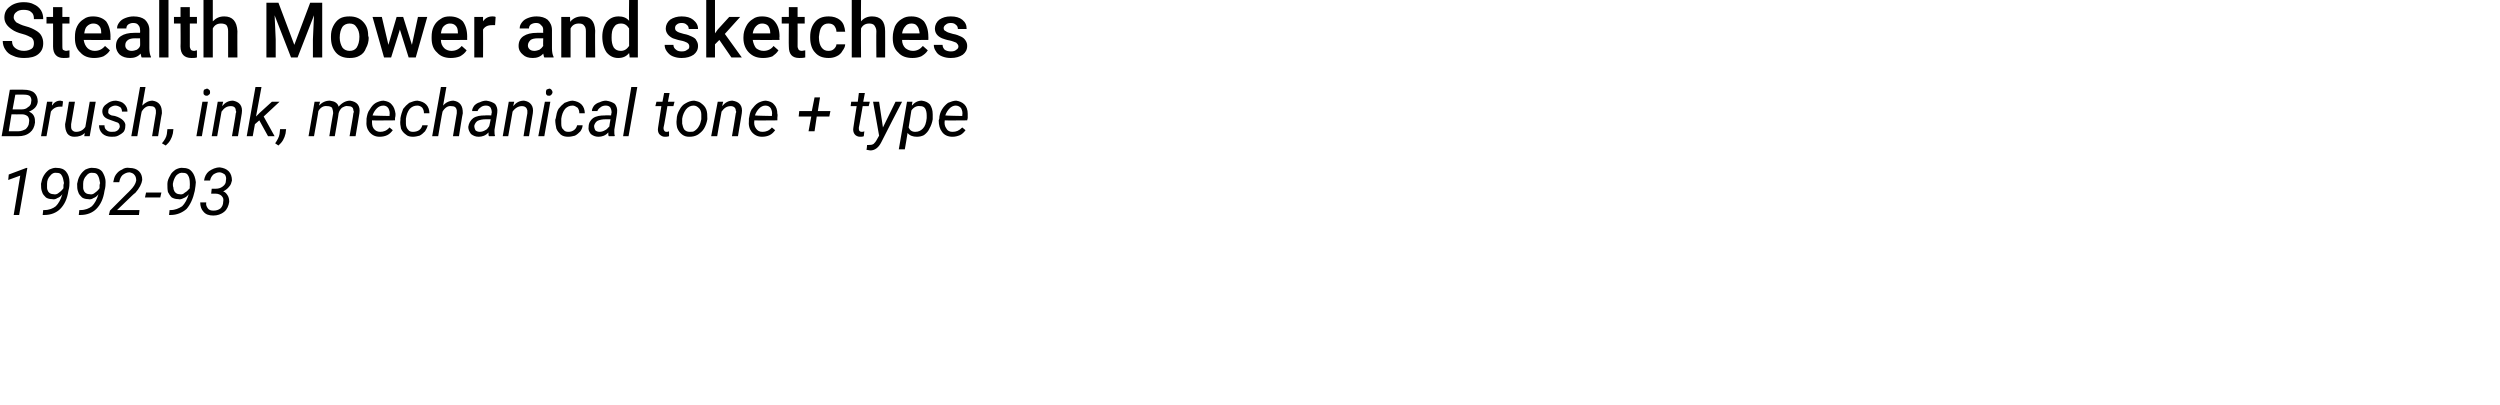
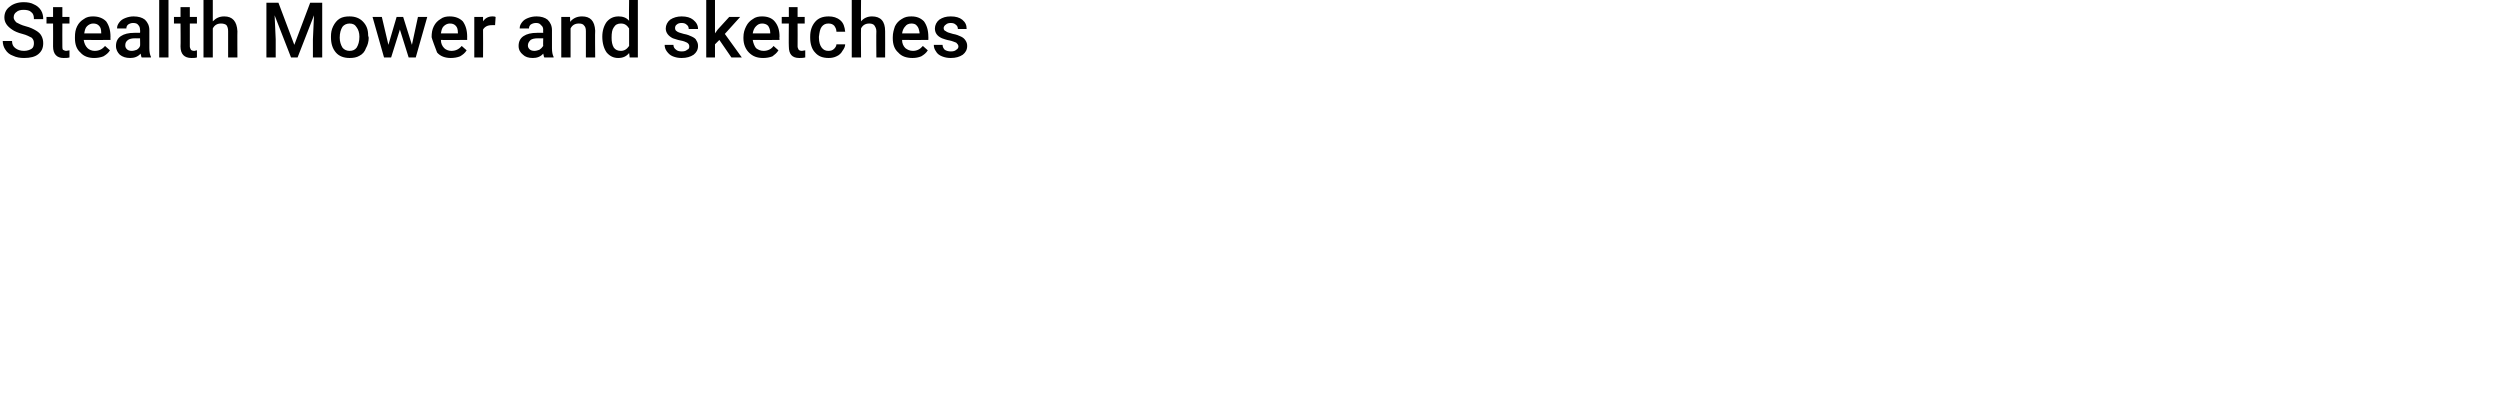
<svg xmlns="http://www.w3.org/2000/svg" version="1.1" width="457px" height="74px" viewBox="0 0 457 74">
  <desc>Stealth Mower and sketches Brush, ink, mechanical tone + type 1992-93</desc>
  <defs />
  <g id="Polygon13395">
-     <path d="M 3.5 39.3 L 2.5 39.3 L 3.7 32.1 L 1.5 32.9 L 1.6 31.9 L 4.8 30.7 L 5 30.7 L 3.5 39.3 Z M 11.4 35.5 C 11.1 35.9 10.8 36.1 10.5 36.2 C 10.2 36.4 9.9 36.5 9.5 36.4 C 9.1 36.4 8.7 36.3 8.4 36.1 C 8.1 35.8 7.8 35.5 7.7 35.1 C 7.5 34.6 7.5 34.2 7.5 33.6 C 7.6 33.1 7.7 32.6 8 32.1 C 8.3 31.6 8.6 31.3 9 31 C 9.5 30.8 9.9 30.6 10.5 30.7 C 11.1 30.7 11.7 30.9 12.1 31.4 C 12.5 31.9 12.7 32.5 12.7 33.3 C 12.7 33.7 12.7 34.2 12.5 34.9 C 12.3 36.3 11.8 37.4 11 38.2 C 10.3 38.9 9.3 39.3 8.1 39.3 C 8.09 39.31 7.8 39.3 7.8 39.3 L 7.9 38.4 C 7.9 38.4 8.14 38.39 8.1 38.4 C 9 38.4 9.7 38.1 10.2 37.7 C 10.7 37.2 11.1 36.5 11.4 35.5 Z M 8.8 35 C 9 35.3 9.3 35.5 9.8 35.5 C 10.1 35.6 10.5 35.5 10.8 35.2 C 11.1 35 11.4 34.7 11.6 34.4 C 11.59 34.37 11.6 33.9 11.6 33.9 C 11.6 33.9 11.65 33.47 11.7 33.5 C 11.6 32.9 11.5 32.4 11.3 32.1 C 11.1 31.7 10.8 31.6 10.4 31.6 C 9.9 31.5 9.5 31.7 9.2 32.1 C 8.8 32.5 8.6 33 8.6 33.6 C 8.6 33.8 8.6 34.1 8.6 34.3 C 8.6 34.6 8.7 34.8 8.8 35 C 8.8 35 8.8 35 8.8 35 Z M 18 35.5 C 17.7 35.9 17.4 36.1 17.1 36.2 C 16.8 36.4 16.5 36.5 16.1 36.4 C 15.7 36.4 15.3 36.3 15 36.1 C 14.7 35.8 14.4 35.5 14.3 35.1 C 14.1 34.6 14.1 34.2 14.1 33.6 C 14.2 33.1 14.3 32.6 14.6 32.1 C 14.9 31.6 15.2 31.3 15.6 31 C 16.1 30.8 16.5 30.6 17.1 30.7 C 17.7 30.7 18.3 30.9 18.7 31.4 C 19 31.9 19.3 32.5 19.3 33.3 C 19.3 33.7 19.3 34.2 19.1 34.9 C 18.9 36.3 18.4 37.4 17.6 38.2 C 16.9 38.9 15.9 39.3 14.7 39.3 C 14.69 39.31 14.4 39.3 14.4 39.3 L 14.5 38.4 C 14.5 38.4 14.74 38.39 14.7 38.4 C 15.6 38.4 16.3 38.1 16.8 37.7 C 17.3 37.2 17.7 36.5 18 35.5 Z M 15.4 35 C 15.6 35.3 15.9 35.5 16.4 35.5 C 16.7 35.6 17.1 35.5 17.4 35.2 C 17.7 35 18 34.7 18.2 34.4 C 18.19 34.37 18.2 33.9 18.2 33.9 C 18.2 33.9 18.25 33.47 18.3 33.5 C 18.2 32.9 18.1 32.4 17.9 32.1 C 17.7 31.7 17.4 31.6 17 31.6 C 16.5 31.5 16.1 31.7 15.8 32.1 C 15.4 32.5 15.2 33 15.2 33.6 C 15.2 33.8 15.2 34.1 15.2 34.3 C 15.2 34.6 15.3 34.8 15.4 35 C 15.4 35 15.4 35 15.4 35 Z M 25.4 39.3 L 19.9 39.3 L 20.1 38.5 L 23.2 35.4 C 23.2 35.4 23.78 34.85 23.8 34.8 C 24.4 34.2 24.8 33.6 24.9 33 C 24.9 32.6 24.8 32.2 24.6 32 C 24.4 31.7 24.1 31.6 23.7 31.5 C 23.2 31.5 22.8 31.7 22.4 32 C 22.1 32.3 21.9 32.7 21.8 33.3 C 21.8 33.3 20.7 33.3 20.7 33.3 C 20.8 32.8 20.9 32.3 21.2 31.9 C 21.5 31.5 21.8 31.2 22.3 31 C 22.7 30.7 23.2 30.6 23.7 30.7 C 24.4 30.7 25 30.9 25.4 31.3 C 25.8 31.7 26 32.2 26 32.9 C 25.9 33.6 25.5 34.4 24.7 35.3 C 24.66 35.26 24.1 35.8 24.1 35.8 L 21.4 38.4 L 25.5 38.4 L 25.4 39.3 Z M 29.3 36.1 L 26.5 36.1 L 26.7 35.2 L 29.5 35.2 L 29.3 36.1 Z M 34.5 35.5 C 34.2 35.9 33.9 36.1 33.6 36.2 C 33.2 36.4 32.9 36.5 32.6 36.4 C 32.1 36.4 31.8 36.3 31.4 36.1 C 31.1 35.8 30.9 35.5 30.7 35.1 C 30.6 34.6 30.6 34.2 30.6 33.6 C 30.6 33.1 30.8 32.6 31.1 32.1 C 31.3 31.6 31.7 31.3 32.1 31 C 32.5 30.8 33 30.6 33.5 30.7 C 34.2 30.7 34.7 30.9 35.1 31.4 C 35.5 31.9 35.7 32.5 35.8 33.3 C 35.8 33.7 35.7 34.2 35.6 34.9 C 35.3 36.3 34.8 37.4 34.1 38.2 C 33.3 38.9 32.3 39.3 31.2 39.3 C 31.15 39.31 30.9 39.3 30.9 39.3 L 31 38.4 C 31 38.4 31.2 38.39 31.2 38.4 C 32 38.4 32.7 38.1 33.3 37.7 C 33.8 37.2 34.2 36.5 34.5 35.5 Z M 31.9 35 C 32.1 35.3 32.4 35.5 32.8 35.5 C 33.2 35.6 33.5 35.5 33.8 35.2 C 34.2 35 34.4 34.7 34.7 34.4 C 34.65 34.37 34.7 33.9 34.7 33.9 C 34.7 33.9 34.72 33.47 34.7 33.5 C 34.7 32.9 34.6 32.4 34.4 32.1 C 34.2 31.7 33.9 31.6 33.5 31.6 C 33 31.5 32.6 31.7 32.2 32.1 C 31.9 32.5 31.7 33 31.6 33.6 C 31.6 33.8 31.6 34.1 31.7 34.3 C 31.7 34.6 31.8 34.8 31.9 35 C 31.9 35 31.9 35 31.9 35 Z M 38.7 34.5 C 38.7 34.5 39.4 34.51 39.4 34.5 C 39.9 34.5 40.3 34.4 40.7 34.1 C 41.1 33.8 41.3 33.5 41.3 33 C 41.4 32.5 41.3 32.2 41.1 31.9 C 40.8 31.7 40.5 31.5 40.1 31.5 C 39.7 31.5 39.3 31.7 39 31.9 C 38.7 32.2 38.5 32.5 38.4 33 C 38.4 33 37.3 33 37.3 33 C 37.4 32.3 37.7 31.7 38.2 31.3 C 38.8 30.9 39.4 30.6 40.2 30.6 C 40.9 30.7 41.4 30.9 41.8 31.3 C 42.2 31.7 42.4 32.3 42.4 33 C 42.3 33.4 42.2 33.8 41.9 34.1 C 41.6 34.5 41.3 34.7 40.8 35 C 41.2 35.1 41.4 35.4 41.6 35.7 C 41.8 36 41.9 36.4 41.9 36.9 C 41.8 37.6 41.5 38.3 41 38.7 C 40.4 39.2 39.7 39.4 39 39.4 C 38.2 39.4 37.6 39.2 37.2 38.7 C 36.8 38.3 36.6 37.7 36.6 37 C 36.6 37 37.7 37 37.7 37 C 37.6 37.5 37.8 37.8 38 38.1 C 38.2 38.4 38.6 38.5 39 38.5 C 39.5 38.5 39.9 38.4 40.3 38.1 C 40.6 37.8 40.8 37.4 40.8 36.9 C 40.9 36.4 40.8 36.1 40.5 35.8 C 40.3 35.6 39.9 35.4 39.4 35.4 C 39.37 35.4 38.6 35.4 38.6 35.4 L 38.7 34.5 Z " stroke="none" fill="#000" />
-   </g>
+     </g>
  <g id="Polygon13394">
-     <path d="M 0.3 24.9 L 1.8 16.4 C 1.8 16.4 4.33 16.37 4.3 16.4 C 5.2 16.4 5.9 16.6 6.3 17 C 6.7 17.4 6.9 17.9 6.9 18.6 C 6.8 19.4 6.3 20 5.3 20.4 C 5.7 20.6 6 20.8 6.2 21.2 C 6.4 21.6 6.4 22 6.4 22.4 C 6.3 23.2 6 23.8 5.5 24.2 C 4.9 24.7 4.2 24.9 3.3 24.9 C 3.31 24.9 0.3 24.9 0.3 24.9 Z M 2.1 20.9 L 1.6 24 C 1.6 24 3.35 23.98 3.3 24 C 3.9 24 4.3 23.8 4.7 23.6 C 5 23.3 5.3 22.9 5.3 22.4 C 5.4 21.9 5.3 21.6 5.1 21.3 C 4.9 21.1 4.5 20.9 4.1 20.9 C 4.05 20.92 2.1 20.9 2.1 20.9 Z M 2.3 20 C 2.3 20 3.88 20.01 3.9 20 C 4.4 20 4.8 19.9 5.1 19.6 C 5.5 19.4 5.7 19 5.7 18.6 C 5.8 18.2 5.7 17.9 5.5 17.6 C 5.3 17.4 4.9 17.3 4.4 17.3 C 4.44 17.29 2.8 17.3 2.8 17.3 L 2.3 20 Z M 11.4 19.5 C 11.4 19.5 10.93 19.47 10.9 19.5 C 10.3 19.5 9.7 19.8 9.3 20.4 C 9.33 20.39 8.5 24.9 8.5 24.9 L 7.5 24.9 L 8.6 18.6 L 9.6 18.6 C 9.6 18.6 9.46 19.29 9.5 19.3 C 9.9 18.7 10.4 18.4 11 18.4 C 11.2 18.4 11.3 18.5 11.5 18.5 C 11.55 18.52 11.4 19.5 11.4 19.5 Z M 15.5 24.3 C 15 24.8 14.4 25 13.6 25 C 13 25 12.6 24.8 12.3 24.4 C 12 23.9 11.9 23.4 11.9 22.7 C 11.95 22.66 12.6 18.6 12.6 18.6 L 13.7 18.6 C 13.7 18.6 13 22.67 13 22.7 C 13 22.8 13 23 13 23.2 C 13 23.5 13.1 23.7 13.2 23.8 C 13.4 24 13.6 24.1 13.9 24.1 C 14.6 24.1 15.2 23.8 15.6 23.2 C 15.62 23.18 16.4 18.6 16.4 18.6 L 17.5 18.6 L 16.4 24.9 L 15.4 24.9 C 15.4 24.9 15.51 24.27 15.5 24.3 Z M 21.9 23.2 C 21.9 22.7 21.7 22.4 21.2 22.3 C 21.2 22.3 20.1 21.9 20.1 21.9 C 19.1 21.6 18.7 21.1 18.7 20.3 C 18.7 19.8 19 19.3 19.5 19 C 20 18.6 20.5 18.4 21.2 18.4 C 21.8 18.5 22.3 18.6 22.7 19 C 23.1 19.4 23.3 19.8 23.3 20.4 C 23.3 20.4 22.3 20.4 22.3 20.4 C 22.3 20.1 22.2 19.8 22 19.6 C 21.8 19.5 21.5 19.3 21.1 19.3 C 20.8 19.3 20.5 19.4 20.2 19.6 C 19.9 19.8 19.8 20 19.8 20.3 C 19.7 20.7 19.9 20.9 20.4 21.1 C 20.4 21.1 21 21.2 21 21.2 C 21.7 21.4 22.2 21.7 22.5 22 C 22.8 22.3 23 22.7 22.9 23.1 C 22.9 23.5 22.8 23.8 22.6 24.1 C 22.3 24.4 22 24.6 21.6 24.8 C 21.2 25 20.8 25 20.4 25 C 19.7 25 19.1 24.8 18.7 24.4 C 18.3 24 18.1 23.5 18.1 22.9 C 18.1 22.9 19.1 22.9 19.1 22.9 C 19.1 23.3 19.2 23.6 19.5 23.8 C 19.7 24 20 24.1 20.4 24.1 C 20.8 24.1 21.1 24.1 21.4 23.9 C 21.7 23.7 21.8 23.5 21.9 23.2 Z M 26 19.3 C 26.6 18.7 27.2 18.4 27.9 18.4 C 28.5 18.5 28.9 18.7 29.2 19.1 C 29.5 19.5 29.6 20 29.6 20.7 C 29.55 20.75 28.9 24.9 28.9 24.9 L 27.8 24.9 C 27.8 24.9 28.5 20.73 28.5 20.7 C 28.5 20.5 28.5 20.4 28.5 20.2 C 28.4 19.6 28.1 19.4 27.5 19.4 C 26.9 19.3 26.3 19.7 25.9 20.4 C 25.86 20.38 25.1 24.9 25.1 24.9 L 24 24.9 L 25.6 15.9 L 26.6 15.9 C 26.6 15.9 26 19.33 26 19.3 Z M 31.6 24.4 C 31.4 25.3 31 26 30.3 26.6 C 30.3 26.6 29.6 26.2 29.6 26.2 C 30.1 25.6 30.4 25.1 30.5 24.5 C 30.49 24.5 30.6 23.6 30.6 23.6 L 31.7 23.6 L 31.6 24.4 C 31.6 24.4 31.55 24.41 31.6 24.4 Z M 36.9 24.9 L 35.9 24.9 L 37 18.6 L 38 18.6 L 36.9 24.9 Z M 37.8 16.2 C 38 16.2 38.1 16.3 38.2 16.4 C 38.4 16.5 38.4 16.7 38.4 16.9 C 38.4 17 38.4 17.2 38.2 17.3 C 38.1 17.4 38 17.5 37.8 17.5 C 37.6 17.5 37.5 17.5 37.3 17.3 C 37.2 17.2 37.2 17.1 37.2 16.9 C 37.2 16.7 37.2 16.6 37.3 16.4 C 37.5 16.3 37.6 16.3 37.8 16.2 Z M 40.8 18.6 C 40.8 18.6 40.61 19.36 40.6 19.4 C 41.2 18.7 41.8 18.4 42.6 18.4 C 43.1 18.5 43.6 18.7 43.9 19.1 C 44.2 19.5 44.3 20 44.2 20.7 C 44.19 20.75 43.5 24.9 43.5 24.9 L 42.4 24.9 C 42.4 24.9 43.14 20.73 43.1 20.7 C 43.2 20.5 43.2 20.4 43.1 20.2 C 43.1 19.7 42.8 19.4 42.2 19.4 C 41.5 19.4 41 19.7 40.5 20.4 C 40.5 20.38 39.7 24.9 39.7 24.9 L 38.7 24.9 L 39.8 18.6 L 40.8 18.6 Z M 47.4 22 L 46.6 22.7 L 46.2 24.9 L 45.1 24.9 L 46.7 15.9 L 47.8 15.9 L 46.8 21.3 L 47.5 20.6 L 49.7 18.6 L 51.1 18.6 L 48.2 21.3 L 50.2 24.9 L 49 24.9 L 47.4 22 Z M 52.2 24.4 C 52 25.3 51.6 26 50.9 26.6 C 50.9 26.6 50.3 26.2 50.3 26.2 C 50.7 25.6 51 25.1 51.1 24.5 C 51.09 24.5 51.2 23.6 51.2 23.6 L 52.3 23.6 L 52.2 24.4 C 52.2 24.4 52.16 24.41 52.2 24.4 Z M 58.5 18.6 C 58.5 18.6 58.34 19.26 58.3 19.3 C 58.9 18.7 59.5 18.4 60.3 18.4 C 60.7 18.5 61 18.5 61.3 18.7 C 61.6 18.9 61.8 19.1 61.9 19.5 C 62.5 18.8 63.2 18.4 64 18.4 C 64.6 18.5 65.1 18.7 65.4 19.1 C 65.7 19.5 65.8 20 65.7 20.7 C 65.7 20.73 65 24.9 65 24.9 L 63.9 24.9 C 63.9 24.9 64.64 20.72 64.6 20.7 C 64.7 20.5 64.7 20.3 64.6 20.2 C 64.6 19.6 64.2 19.4 63.6 19.4 C 63.2 19.3 62.9 19.5 62.5 19.7 C 62.2 20 62 20.3 61.9 20.7 C 61.94 20.69 61.2 24.9 61.2 24.9 L 60.2 24.9 C 60.2 24.9 60.86 20.73 60.9 20.7 C 60.9 20.3 60.8 20 60.7 19.7 C 60.5 19.5 60.2 19.4 59.8 19.4 C 59.2 19.3 58.6 19.6 58.2 20.3 C 58.24 20.27 57.4 24.9 57.4 24.9 L 56.4 24.9 L 57.5 18.6 L 58.5 18.6 Z M 69.4 25 C 68.6 25 68 24.7 67.5 24.1 C 67.1 23.6 66.9 22.9 67 22 C 67 22 67 21.7 67 21.7 C 67.1 21.1 67.2 20.5 67.6 20 C 67.9 19.5 68.2 19.1 68.7 18.8 C 69.1 18.6 69.6 18.4 70.1 18.4 C 70.8 18.5 71.3 18.7 71.6 19.1 C 72 19.5 72.2 20.1 72.3 20.8 C 72.3 21 72.3 21.3 72.2 21.6 C 72.23 21.55 72.2 22 72.2 22 C 72.2 22 68.02 22.04 68 22 C 68 22.6 68 23.1 68.3 23.5 C 68.6 23.9 69 24.1 69.5 24.1 C 70.1 24.1 70.7 23.9 71.2 23.3 C 71.2 23.3 71.8 23.8 71.8 23.8 C 71.5 24.2 71.2 24.5 70.8 24.7 C 70.4 24.9 69.9 25 69.4 25 Z M 70.1 19.3 C 69.6 19.3 69.2 19.5 68.9 19.8 C 68.6 20.1 68.3 20.5 68.1 21.1 C 68.13 21.15 71.2 21.2 71.2 21.2 C 71.2 21.2 71.24 21.06 71.2 21.1 C 71.3 20.6 71.2 20.2 71 19.8 C 70.8 19.5 70.5 19.3 70.1 19.3 Z M 75.5 24.1 C 75.9 24.1 76.3 24 76.6 23.8 C 76.9 23.6 77.1 23.3 77.2 22.9 C 77.2 22.9 78.2 22.9 78.2 22.9 C 78.1 23.3 77.9 23.7 77.7 24 C 77.4 24.3 77.1 24.6 76.7 24.8 C 76.3 24.9 75.9 25 75.5 25 C 75 25 74.5 24.9 74.2 24.6 C 73.8 24.3 73.5 24 73.3 23.5 C 73.2 23 73.1 22.5 73.2 21.9 C 73.2 21.9 73.2 21.6 73.2 21.6 C 73.3 21 73.5 20.4 73.7 19.9 C 74 19.5 74.4 19.1 74.8 18.8 C 75.3 18.6 75.8 18.4 76.3 18.4 C 77 18.5 77.5 18.7 77.9 19.1 C 78.3 19.5 78.5 20.1 78.5 20.7 C 78.5 20.7 77.5 20.7 77.5 20.7 C 77.5 20.3 77.4 20 77.2 19.7 C 77 19.5 76.7 19.3 76.3 19.3 C 75.7 19.3 75.3 19.5 74.9 19.9 C 74.5 20.4 74.3 21 74.2 21.7 C 74.2 21.7 74.2 21.9 74.2 21.9 C 74.2 22.1 74.2 22.4 74.2 22.6 C 74.2 23.1 74.4 23.5 74.6 23.7 C 74.8 24 75.1 24.1 75.5 24.1 Z M 81 19.3 C 81.5 18.7 82.2 18.4 82.9 18.4 C 83.5 18.5 83.9 18.7 84.2 19.1 C 84.5 19.5 84.6 20 84.6 20.7 C 84.55 20.75 83.9 24.9 83.9 24.9 L 82.8 24.9 C 82.8 24.9 83.5 20.73 83.5 20.7 C 83.5 20.5 83.5 20.4 83.5 20.2 C 83.4 19.6 83.1 19.4 82.5 19.4 C 81.9 19.3 81.3 19.7 80.9 20.4 C 80.86 20.38 80.1 24.9 80.1 24.9 L 79 24.9 L 80.6 15.9 L 81.6 15.9 C 81.6 15.9 80.99 19.33 81 19.3 Z M 89.4 24.9 C 89.3 24.8 89.3 24.7 89.3 24.6 C 89.3 24.6 89.3 24.2 89.3 24.2 C 88.8 24.8 88.1 25 87.5 25 C 86.9 25 86.5 24.8 86.1 24.5 C 85.8 24.1 85.6 23.7 85.6 23.2 C 85.7 22.5 86 22 86.5 21.6 C 87.1 21.2 87.8 21.1 88.7 21.1 C 88.69 21.05 89.8 21.1 89.8 21.1 C 89.8 21.1 89.87 20.55 89.9 20.6 C 89.9 20.2 89.8 19.9 89.7 19.7 C 89.5 19.4 89.2 19.3 88.8 19.3 C 88.5 19.3 88.1 19.4 87.9 19.6 C 87.6 19.8 87.4 20 87.3 20.3 C 87.3 20.3 86.3 20.3 86.3 20.3 C 86.3 19.9 86.5 19.6 86.7 19.3 C 87 19 87.3 18.8 87.7 18.7 C 88.1 18.5 88.5 18.4 88.9 18.4 C 89.6 18.5 90.1 18.7 90.5 19 C 90.8 19.4 91 19.9 90.9 20.6 C 90.93 20.57 90.4 23.7 90.4 23.7 C 90.4 23.7 90.38 24.16 90.4 24.2 C 90.4 24.4 90.4 24.6 90.5 24.8 C 90.45 24.8 90.4 24.9 90.4 24.9 C 90.4 24.9 89.36 24.9 89.4 24.9 Z M 87.7 24.1 C 88 24.1 88.4 24 88.7 23.8 C 89 23.7 89.2 23.4 89.4 23.1 C 89.44 23.13 89.7 21.8 89.7 21.8 C 89.7 21.8 88.87 21.82 88.9 21.8 C 88.2 21.8 87.7 21.9 87.3 22.1 C 87 22.3 86.8 22.6 86.7 23 C 86.7 23.3 86.8 23.6 86.9 23.8 C 87.1 24 87.4 24.1 87.7 24.1 Z M 94 18.6 C 94 18.6 93.83 19.36 93.8 19.4 C 94.4 18.7 95 18.4 95.8 18.4 C 96.4 18.5 96.8 18.7 97.1 19.1 C 97.4 19.5 97.5 20 97.4 20.7 C 97.41 20.75 96.7 24.9 96.7 24.9 L 95.7 24.9 C 95.7 24.9 96.36 20.73 96.4 20.7 C 96.4 20.5 96.4 20.4 96.4 20.2 C 96.3 19.7 96 19.4 95.4 19.4 C 94.8 19.4 94.2 19.7 93.7 20.4 C 93.72 20.38 92.9 24.9 92.9 24.9 L 91.9 24.9 L 93 18.6 L 94 18.6 Z M 99.5 24.9 L 98.4 24.9 L 99.6 18.6 L 100.6 18.6 L 99.5 24.9 Z M 100.4 16.2 C 100.6 16.2 100.7 16.3 100.8 16.4 C 100.9 16.5 101 16.7 101 16.9 C 101 17 100.9 17.2 100.8 17.3 C 100.7 17.4 100.6 17.5 100.4 17.5 C 100.2 17.5 100 17.5 99.9 17.3 C 99.8 17.2 99.8 17.1 99.8 16.9 C 99.8 16.7 99.8 16.6 99.9 16.4 C 100 16.3 100.2 16.3 100.4 16.2 Z M 103.9 24.1 C 104.3 24.1 104.6 24 104.9 23.8 C 105.2 23.6 105.4 23.3 105.5 22.9 C 105.5 22.9 106.5 22.9 106.5 22.9 C 106.5 23.3 106.3 23.7 106.1 24 C 105.8 24.3 105.5 24.6 105.1 24.8 C 104.7 24.9 104.3 25 103.9 25 C 103.3 25 102.9 24.9 102.5 24.6 C 102.2 24.3 101.9 24 101.7 23.5 C 101.6 23 101.5 22.5 101.5 21.9 C 101.5 21.9 101.6 21.6 101.6 21.6 C 101.7 21 101.8 20.4 102.1 19.9 C 102.4 19.5 102.8 19.1 103.2 18.8 C 103.7 18.6 104.2 18.4 104.7 18.4 C 105.4 18.5 105.9 18.7 106.3 19.1 C 106.7 19.5 106.9 20.1 106.9 20.7 C 106.9 20.7 105.9 20.7 105.9 20.7 C 105.9 20.3 105.8 20 105.6 19.7 C 105.3 19.5 105 19.3 104.7 19.3 C 104.1 19.3 103.7 19.5 103.3 19.9 C 102.9 20.4 102.7 21 102.6 21.7 C 102.6 21.7 102.6 21.9 102.6 21.9 C 102.6 22.1 102.6 22.4 102.6 22.6 C 102.6 23.1 102.7 23.5 103 23.7 C 103.2 24 103.5 24.1 103.9 24.1 Z M 111.3 24.9 C 111.2 24.8 111.2 24.7 111.2 24.6 C 111.2 24.6 111.2 24.2 111.2 24.2 C 110.7 24.8 110 25 109.4 25 C 108.8 25 108.4 24.8 108 24.5 C 107.7 24.1 107.5 23.7 107.6 23.2 C 107.6 22.5 107.9 22 108.4 21.6 C 109 21.2 109.7 21.1 110.6 21.1 C 110.6 21.05 111.7 21.1 111.7 21.1 C 111.7 21.1 111.78 20.55 111.8 20.6 C 111.8 20.2 111.7 19.9 111.6 19.7 C 111.4 19.4 111.1 19.3 110.7 19.3 C 110.4 19.3 110 19.4 109.8 19.6 C 109.5 19.8 109.3 20 109.2 20.3 C 109.2 20.3 108.2 20.3 108.2 20.3 C 108.2 19.9 108.4 19.6 108.6 19.3 C 108.9 19 109.2 18.8 109.6 18.7 C 110 18.5 110.4 18.4 110.8 18.4 C 111.5 18.5 112 18.7 112.4 19 C 112.7 19.4 112.9 19.9 112.8 20.6 C 112.83 20.57 112.3 23.7 112.3 23.7 C 112.3 23.7 112.29 24.16 112.3 24.2 C 112.3 24.4 112.3 24.6 112.4 24.8 C 112.36 24.8 112.3 24.9 112.3 24.9 C 112.3 24.9 111.27 24.9 111.3 24.9 Z M 109.6 24.1 C 109.9 24.1 110.3 24 110.6 23.8 C 110.9 23.7 111.1 23.4 111.4 23.1 C 111.35 23.13 111.6 21.8 111.6 21.8 C 111.6 21.8 110.78 21.82 110.8 21.8 C 110.1 21.8 109.6 21.9 109.2 22.1 C 108.9 22.3 108.7 22.6 108.6 23 C 108.6 23.3 108.7 23.6 108.8 23.8 C 109 24 109.3 24.1 109.6 24.1 Z M 114.9 24.9 L 113.9 24.9 L 115.4 15.9 L 116.5 15.9 L 114.9 24.9 Z M 122.4 17 L 122.1 18.6 L 123.3 18.6 L 123.1 19.4 L 122 19.4 C 122 19.4 121.34 23.34 121.3 23.3 C 121.3 23.4 121.3 23.5 121.3 23.6 C 121.4 23.9 121.5 24.1 121.8 24.1 C 122 24.1 122.1 24.1 122.3 24 C 122.3 24 122.3 24.9 122.3 24.9 C 122 25 121.7 25 121.5 25 C 121.1 25 120.8 24.8 120.5 24.5 C 120.3 24.2 120.2 23.8 120.3 23.3 C 120.29 23.32 120.9 19.4 120.9 19.4 L 119.8 19.4 L 120 18.6 L 121.1 18.6 L 121.4 17 L 122.4 17 Z M 126.9 18.4 C 127.4 18.5 127.9 18.6 128.2 18.9 C 128.6 19.2 128.9 19.5 129.1 20 C 129.3 20.5 129.3 21.1 129.3 21.7 C 129.3 21.7 129.3 21.8 129.3 21.8 C 129.2 22.4 129 23 128.7 23.5 C 128.4 24 128 24.3 127.6 24.6 C 127.1 24.9 126.6 25 126 25 C 125.5 25 125.1 24.9 124.7 24.6 C 124.3 24.3 124 23.9 123.8 23.4 C 123.7 23 123.6 22.4 123.7 21.8 C 123.7 21.2 123.9 20.6 124.2 20.1 C 124.5 19.5 124.9 19.1 125.3 18.9 C 125.8 18.6 126.3 18.4 126.9 18.4 Z M 124.7 21.8 C 124.7 22.1 124.7 22.3 124.7 22.6 C 124.8 23.1 124.9 23.4 125.1 23.7 C 125.4 24 125.7 24.1 126.1 24.1 C 126.4 24.1 126.8 24.1 127 23.9 C 127.3 23.7 127.6 23.4 127.8 23 C 128 22.7 128.1 22.2 128.2 21.8 C 128.2 21.4 128.2 21.1 128.2 20.9 C 128.2 20.4 128 20 127.8 19.8 C 127.5 19.5 127.2 19.3 126.8 19.3 C 126.3 19.3 125.8 19.5 125.4 20 C 125.1 20.4 124.8 21 124.7 21.7 C 124.7 21.7 124.7 21.8 124.7 21.8 Z M 132.2 18.6 C 132.2 18.6 132 19.36 132 19.4 C 132.6 18.7 133.2 18.4 133.9 18.4 C 134.5 18.5 135 18.7 135.3 19.1 C 135.6 19.5 135.7 20 135.6 20.7 C 135.59 20.75 134.9 24.9 134.9 24.9 L 133.8 24.9 C 133.8 24.9 134.53 20.73 134.5 20.7 C 134.6 20.5 134.6 20.4 134.5 20.2 C 134.5 19.7 134.1 19.4 133.6 19.4 C 132.9 19.4 132.4 19.7 131.9 20.4 C 131.89 20.38 131.1 24.9 131.1 24.9 L 130 24.9 L 131.2 18.6 L 132.2 18.6 Z M 139.3 25 C 138.5 25 137.9 24.7 137.4 24.1 C 137 23.6 136.8 22.9 136.9 22 C 136.9 22 136.9 21.7 136.9 21.7 C 137 21.1 137.1 20.5 137.4 20 C 137.8 19.5 138.1 19.1 138.6 18.8 C 139 18.6 139.5 18.4 140 18.4 C 140.7 18.5 141.2 18.7 141.5 19.1 C 141.9 19.5 142.1 20.1 142.1 20.8 C 142.2 21 142.1 21.3 142.1 21.6 C 142.12 21.55 142.1 22 142.1 22 C 142.1 22 137.91 22.04 137.9 22 C 137.8 22.6 137.9 23.1 138.2 23.5 C 138.5 23.9 138.8 24.1 139.4 24.1 C 140 24.1 140.6 23.9 141.1 23.3 C 141.1 23.3 141.7 23.8 141.7 23.8 C 141.4 24.2 141.1 24.5 140.7 24.7 C 140.3 24.9 139.8 25 139.3 25 Z M 139.9 19.3 C 139.5 19.3 139.1 19.5 138.8 19.8 C 138.5 20.1 138.2 20.5 138 21.1 C 138.02 21.15 141.1 21.2 141.1 21.2 C 141.1 21.2 141.13 21.06 141.1 21.1 C 141.2 20.6 141.1 20.2 140.9 19.8 C 140.7 19.5 140.4 19.3 139.9 19.3 Z M 149.5 20.3 L 151.8 20.3 L 151.6 21.3 L 149.3 21.3 L 148.9 24 L 147.8 24 L 148.3 21.3 L 146 21.3 L 146.1 20.3 L 148.4 20.3 L 148.9 17.8 L 149.9 17.8 L 149.5 20.3 Z M 158.1 17 L 157.8 18.6 L 159 18.6 L 158.8 19.4 L 157.7 19.4 C 157.7 19.4 157.02 23.34 157 23.3 C 157 23.4 157 23.5 157 23.6 C 157 23.9 157.2 24.1 157.5 24.1 C 157.6 24.1 157.8 24.1 158 24 C 158 24 157.9 24.9 157.9 24.9 C 157.7 25 157.4 25 157.2 25 C 156.8 25 156.4 24.8 156.2 24.5 C 156 24.2 155.9 23.8 156 23.3 C 155.98 23.32 156.6 19.4 156.6 19.4 L 155.5 19.4 L 155.6 18.6 L 156.8 18.6 L 157 17 L 158.1 17 Z M 161.4 23.3 L 163.7 18.6 L 164.9 18.6 C 164.9 18.6 161.09 25.95 161.1 26 C 160.6 27 159.9 27.5 159.1 27.5 C 158.9 27.5 158.7 27.4 158.4 27.4 C 158.44 27.37 158.5 26.5 158.5 26.5 C 158.5 26.5 158.81 26.52 158.8 26.5 C 159.1 26.5 159.4 26.5 159.7 26.3 C 159.9 26.1 160.1 25.9 160.3 25.5 C 160.32 25.49 160.7 24.8 160.7 24.8 L 159.6 18.6 L 160.7 18.6 L 161.4 23.3 Z M 170.5 21.8 C 170.4 22.4 170.2 23 169.9 23.5 C 169.7 24 169.3 24.4 168.9 24.7 C 168.5 24.9 168.1 25 167.6 25 C 166.9 25 166.3 24.8 165.9 24.3 C 165.93 24.28 165.4 27.3 165.4 27.3 L 164.3 27.3 L 165.8 18.6 L 166.8 18.6 C 166.8 18.6 166.66 19.26 166.7 19.3 C 167.2 18.7 167.8 18.4 168.5 18.4 C 169.2 18.5 169.6 18.7 170 19.1 C 170.3 19.6 170.5 20.1 170.5 20.9 C 170.5 21.2 170.5 21.4 170.5 21.6 C 170.5 21.6 170.5 21.8 170.5 21.8 Z M 169.4 21.6 C 169.4 21.6 169.4 21.1 169.4 21.1 C 169.4 20.6 169.3 20.1 169.1 19.8 C 168.9 19.5 168.6 19.4 168.2 19.4 C 167.6 19.3 167 19.6 166.6 20.2 C 166.6 20.2 166.1 23.3 166.1 23.3 C 166.3 23.8 166.7 24.1 167.3 24.1 C 167.9 24.1 168.3 23.9 168.7 23.5 C 169.1 23.1 169.3 22.5 169.4 21.6 Z M 174.1 25 C 173.3 25 172.6 24.7 172.2 24.1 C 171.8 23.6 171.6 22.9 171.6 22 C 171.6 22 171.7 21.7 171.7 21.7 C 171.7 21.1 171.9 20.5 172.2 20 C 172.5 19.5 172.9 19.1 173.3 18.8 C 173.8 18.6 174.3 18.4 174.8 18.4 C 175.4 18.5 175.9 18.7 176.3 19.1 C 176.7 19.5 176.9 20.1 176.9 20.8 C 176.9 21 176.9 21.3 176.9 21.6 C 176.9 21.55 176.8 22 176.8 22 C 176.8 22 172.69 22.04 172.7 22 C 172.6 22.6 172.7 23.1 173 23.5 C 173.2 23.9 173.6 24.1 174.1 24.1 C 174.8 24.1 175.3 23.9 175.9 23.3 C 175.9 23.3 176.5 23.8 176.5 23.8 C 176.2 24.2 175.9 24.5 175.5 24.7 C 175 24.9 174.6 25 174.1 25 Z M 174.7 19.3 C 174.3 19.3 173.9 19.5 173.6 19.8 C 173.3 20.1 173 20.5 172.8 21.1 C 172.8 21.15 175.9 21.2 175.9 21.2 C 175.9 21.2 175.91 21.06 175.9 21.1 C 176 20.6 175.9 20.2 175.7 19.8 C 175.5 19.5 175.1 19.3 174.7 19.3 Z " stroke="none" fill="#000" />
-   </g>
+     </g>
  <g id="Polygon13393">
-     <path d="M 6.2 7.9 C 6.2 7.5 6.1 7.2 5.8 6.9 C 5.4 6.7 4.9 6.4 4.1 6.2 C 3.3 6 2.6 5.7 2.2 5.4 C 1.3 4.8 0.8 4.1 0.8 3.2 C 0.8 2.4 1.1 1.7 1.8 1.2 C 2.4 0.7 3.3 0.4 4.3 0.4 C 5 0.4 5.7 0.5 6.2 0.8 C 6.7 1 7.2 1.4 7.5 1.9 C 7.8 2.4 7.9 2.9 7.9 3.5 C 7.9 3.5 6.2 3.5 6.2 3.5 C 6.2 2.9 6.1 2.5 5.7 2.2 C 5.4 1.9 4.9 1.8 4.3 1.8 C 3.8 1.8 3.3 1.9 3 2.2 C 2.7 2.4 2.5 2.7 2.5 3.2 C 2.5 3.5 2.7 3.8 3 4.1 C 3.4 4.3 3.9 4.6 4.7 4.8 C 5.5 5 6.1 5.3 6.6 5.6 C 7.1 5.9 7.4 6.2 7.6 6.6 C 7.8 7 7.9 7.4 7.9 7.9 C 7.9 8.8 7.6 9.4 7 9.9 C 6.4 10.4 5.5 10.6 4.4 10.6 C 3.7 10.6 3 10.5 2.4 10.2 C 1.8 10 1.3 9.6 1 9.1 C 0.7 8.7 0.5 8.1 0.5 7.5 C 0.5 7.5 2.2 7.5 2.2 7.5 C 2.2 8.1 2.4 8.5 2.8 8.8 C 3.2 9.1 3.7 9.3 4.4 9.3 C 5 9.3 5.5 9.1 5.8 8.9 C 6.1 8.7 6.2 8.3 6.2 7.9 Z M 11.4 1.3 L 11.4 3.1 L 12.7 3.1 L 12.7 4.3 L 11.4 4.3 C 11.4 4.3 11.38 8.46 11.4 8.5 C 11.4 8.7 11.4 8.9 11.5 9.1 C 11.7 9.2 11.9 9.3 12.1 9.3 C 12.3 9.3 12.5 9.2 12.7 9.2 C 12.7 9.2 12.7 10.5 12.7 10.5 C 12.4 10.6 12 10.6 11.6 10.6 C 10.4 10.6 9.7 9.9 9.7 8.5 C 9.72 8.52 9.7 4.3 9.7 4.3 L 8.5 4.3 L 8.5 3.1 L 9.7 3.1 L 9.7 1.3 L 11.4 1.3 Z M 17.2 10.6 C 16.2 10.6 15.3 10.3 14.7 9.6 C 14 9 13.7 8.1 13.7 7 C 13.7 7 13.7 6.8 13.7 6.8 C 13.7 6 13.8 5.4 14.1 4.8 C 14.4 4.2 14.8 3.8 15.3 3.5 C 15.8 3.1 16.4 3 17 3 C 18 3 18.8 3.3 19.4 3.9 C 19.9 4.6 20.2 5.5 20.2 6.7 C 20.18 6.66 20.2 7.3 20.2 7.3 C 20.2 7.3 15.35 7.33 15.3 7.3 C 15.4 7.9 15.6 8.4 16 8.8 C 16.3 9.1 16.8 9.3 17.3 9.3 C 18.1 9.3 18.7 9 19.2 8.4 C 19.2 8.4 20.1 9.2 20.1 9.2 C 19.8 9.7 19.4 10 18.9 10.3 C 18.4 10.5 17.8 10.6 17.2 10.6 Z M 17 4.3 C 16.6 4.3 16.2 4.5 15.9 4.8 C 15.6 5.1 15.5 5.5 15.4 6.1 C 15.37 6.11 18.5 6.1 18.5 6.1 C 18.5 6.1 18.54 5.99 18.5 6 C 18.5 5.4 18.4 5 18.1 4.7 C 17.8 4.4 17.5 4.3 17 4.3 Z M 25.9 10.5 C 25.8 10.4 25.8 10.1 25.7 9.8 C 25.2 10.4 24.5 10.6 23.8 10.6 C 23 10.6 22.4 10.4 21.9 10 C 21.5 9.6 21.2 9.1 21.2 8.4 C 21.2 7.6 21.5 7 22.1 6.6 C 22.7 6.2 23.5 6 24.6 6 C 24.62 5.98 25.6 6 25.6 6 C 25.6 6 25.64 5.5 25.6 5.5 C 25.6 5.1 25.5 4.8 25.3 4.6 C 25.1 4.3 24.8 4.2 24.3 4.2 C 24 4.2 23.7 4.3 23.4 4.5 C 23.2 4.7 23.1 4.9 23.1 5.2 C 23.1 5.2 21.4 5.2 21.4 5.2 C 21.4 4.8 21.5 4.5 21.8 4.1 C 22.1 3.7 22.4 3.5 22.9 3.3 C 23.4 3.1 23.9 3 24.4 3 C 25.3 3 26 3.2 26.5 3.6 C 27 4.1 27.3 4.7 27.3 5.5 C 27.3 5.5 27.3 8.8 27.3 8.8 C 27.3 9.5 27.4 10 27.6 10.4 C 27.58 10.38 27.6 10.5 27.6 10.5 C 27.6 10.5 25.89 10.5 25.9 10.5 Z M 24.1 9.3 C 24.4 9.3 24.7 9.2 25 9.1 C 25.3 8.9 25.5 8.7 25.6 8.4 C 25.64 8.42 25.6 7 25.6 7 C 25.6 7 24.75 7.03 24.7 7 C 24.1 7 23.7 7.1 23.4 7.3 C 23 7.6 22.9 7.9 22.9 8.3 C 22.9 8.6 23 8.8 23.2 9 C 23.4 9.2 23.7 9.3 24.1 9.3 Z M 30.8 10.5 L 29.1 10.5 L 29.1 0 L 30.8 0 L 30.8 10.5 Z M 34.7 1.3 L 34.7 3.1 L 36 3.1 L 36 4.3 L 34.7 4.3 C 34.7 4.3 34.7 8.46 34.7 8.5 C 34.7 8.7 34.8 8.9 34.9 9.1 C 35 9.2 35.2 9.3 35.5 9.3 C 35.7 9.3 35.8 9.2 36 9.2 C 36 9.2 36 10.5 36 10.5 C 35.7 10.6 35.3 10.6 35 10.6 C 33.7 10.6 33 9.9 33 8.5 C 33.04 8.52 33 4.3 33 4.3 L 31.8 4.3 L 31.8 3.1 L 33 3.1 L 33 1.3 L 34.7 1.3 Z M 38.9 3.9 C 39.5 3.3 40.1 3 41 3 C 42.5 3 43.3 3.9 43.4 5.7 C 43.37 5.67 43.4 10.5 43.4 10.5 L 41.7 10.5 C 41.7 10.5 41.71 5.73 41.7 5.7 C 41.7 5.2 41.6 4.9 41.4 4.6 C 41.2 4.4 40.8 4.3 40.4 4.3 C 39.7 4.3 39.2 4.6 38.9 5.2 C 38.91 5.22 38.9 10.5 38.9 10.5 L 37.2 10.5 L 37.2 0 L 38.9 0 C 38.9 0 38.91 3.91 38.9 3.9 Z M 50.9 0.5 L 53.8 8.2 L 56.7 0.5 L 58.9 0.5 L 58.9 10.5 L 57.2 10.5 L 57.2 7.2 L 57.4 2.8 L 54.4 10.5 L 53.2 10.5 L 50.2 2.8 L 50.4 7.2 L 50.4 10.5 L 48.7 10.5 L 48.7 0.5 L 50.9 0.5 Z M 60.5 6.7 C 60.5 6 60.6 5.4 60.9 4.8 C 61.2 4.2 61.6 3.7 62.1 3.4 C 62.6 3.1 63.2 3 63.9 3 C 64.9 3 65.7 3.3 66.3 3.9 C 67 4.6 67.3 5.4 67.3 6.5 C 67.3 6.5 67.4 6.9 67.4 6.9 C 67.4 7.6 67.2 8.3 66.9 8.8 C 66.7 9.4 66.3 9.9 65.7 10.2 C 65.2 10.5 64.6 10.6 63.9 10.6 C 62.9 10.6 62 10.3 61.4 9.6 C 60.8 8.9 60.5 8 60.5 6.8 C 60.5 6.8 60.5 6.7 60.5 6.7 Z M 62.1 6.9 C 62.1 7.6 62.3 8.2 62.6 8.7 C 62.9 9.1 63.4 9.3 63.9 9.3 C 64.5 9.3 64.9 9.1 65.2 8.7 C 65.5 8.2 65.7 7.6 65.7 6.7 C 65.7 6 65.5 5.4 65.2 5 C 64.9 4.5 64.5 4.3 63.9 4.3 C 63.4 4.3 62.9 4.5 62.6 4.9 C 62.3 5.4 62.1 6 62.1 6.9 Z M 75.3 8.2 L 76.4 3.1 L 78.1 3.1 L 76 10.5 L 74.7 10.5 L 73.1 5.4 L 71.5 10.5 L 70.2 10.5 L 68.1 3.1 L 69.8 3.1 L 71 8.2 L 72.5 3.1 L 73.7 3.1 L 75.3 8.2 Z M 82.4 10.6 C 81.4 10.6 80.5 10.3 79.9 9.6 C 79.2 9 78.9 8.1 78.9 7 C 78.9 7 78.9 6.8 78.9 6.8 C 78.9 6 79 5.4 79.3 4.8 C 79.6 4.2 80 3.8 80.5 3.5 C 81 3.1 81.6 3 82.2 3 C 83.2 3 84 3.3 84.6 3.9 C 85.1 4.6 85.4 5.5 85.4 6.7 C 85.39 6.66 85.4 7.3 85.4 7.3 C 85.4 7.3 80.55 7.33 80.6 7.3 C 80.6 7.9 80.8 8.4 81.2 8.8 C 81.5 9.1 82 9.3 82.5 9.3 C 83.3 9.3 83.9 9 84.4 8.4 C 84.4 8.4 85.3 9.2 85.3 9.2 C 85 9.7 84.6 10 84.1 10.3 C 83.6 10.5 83 10.6 82.4 10.6 Z M 82.2 4.3 C 81.8 4.3 81.4 4.5 81.1 4.8 C 80.8 5.1 80.7 5.5 80.6 6.1 C 80.58 6.11 83.7 6.1 83.7 6.1 C 83.7 6.1 83.75 5.99 83.7 6 C 83.7 5.4 83.6 5 83.3 4.7 C 83 4.4 82.7 4.3 82.2 4.3 Z M 90.5 4.6 C 90.3 4.6 90.1 4.6 89.9 4.6 C 89.1 4.6 88.6 4.9 88.3 5.4 C 88.33 5.44 88.3 10.5 88.3 10.5 L 86.7 10.5 L 86.7 3.1 L 88.3 3.1 C 88.3 3.1 88.3 3.93 88.3 3.9 C 88.7 3.3 89.3 3 90 3 C 90.2 3 90.4 3 90.6 3.1 C 90.6 3.1 90.5 4.6 90.5 4.6 Z M 99.5 10.5 C 99.4 10.4 99.4 10.1 99.3 9.8 C 98.8 10.4 98.1 10.6 97.4 10.6 C 96.6 10.6 96 10.4 95.6 10 C 95.1 9.6 94.8 9.1 94.8 8.4 C 94.8 7.6 95.1 7 95.7 6.6 C 96.3 6.2 97.1 6 98.2 6 C 98.24 5.98 99.3 6 99.3 6 C 99.3 6 99.26 5.5 99.3 5.5 C 99.3 5.1 99.2 4.8 98.9 4.6 C 98.7 4.3 98.4 4.2 98 4.2 C 97.6 4.2 97.3 4.3 97 4.5 C 96.8 4.7 96.7 4.9 96.7 5.2 C 96.7 5.2 95 5.2 95 5.2 C 95 4.8 95.1 4.5 95.4 4.1 C 95.7 3.7 96 3.5 96.5 3.3 C 97 3.1 97.5 3 98.1 3 C 98.9 3 99.6 3.2 100.1 3.6 C 100.6 4.1 100.9 4.7 100.9 5.5 C 100.9 5.5 100.9 8.8 100.9 8.8 C 100.9 9.5 101 10 101.2 10.4 C 101.2 10.38 101.2 10.5 101.2 10.5 C 101.2 10.5 99.5 10.5 99.5 10.5 Z M 97.7 9.3 C 98 9.3 98.3 9.2 98.6 9.1 C 98.9 8.9 99.1 8.7 99.3 8.4 C 99.26 8.42 99.3 7 99.3 7 C 99.3 7 98.36 7.03 98.4 7 C 97.7 7 97.3 7.1 97 7.3 C 96.7 7.6 96.5 7.9 96.5 8.3 C 96.5 8.6 96.6 8.8 96.8 9 C 97 9.2 97.3 9.3 97.7 9.3 Z M 104.2 3.1 C 104.2 3.1 104.25 3.96 104.2 4 C 104.8 3.3 105.5 3 106.4 3 C 107.9 3 108.7 3.8 108.8 5.6 C 108.75 5.61 108.8 10.5 108.8 10.5 L 107.1 10.5 C 107.1 10.5 107.09 5.71 107.1 5.7 C 107.1 5.2 107 4.9 106.8 4.7 C 106.6 4.4 106.3 4.3 105.8 4.3 C 105.1 4.3 104.6 4.6 104.3 5.2 C 104.3 5.24 104.3 10.5 104.3 10.5 L 102.6 10.5 L 102.6 3.1 L 104.2 3.1 Z M 110.1 6.7 C 110.1 5.6 110.4 4.7 110.9 4 C 111.5 3.3 112.2 3 113.1 3 C 113.8 3 114.5 3.2 115 3.8 C 114.95 3.79 115 0 115 0 L 116.6 0 L 116.6 10.5 L 115.1 10.5 C 115.1 10.5 115.03 9.73 115 9.7 C 114.5 10.3 113.9 10.6 113 10.6 C 112.2 10.6 111.5 10.3 110.9 9.6 C 110.4 8.9 110.1 7.9 110.1 6.7 Z M 111.8 6.9 C 111.8 7.6 111.9 8.2 112.2 8.7 C 112.5 9.1 112.9 9.3 113.5 9.3 C 114.1 9.3 114.6 9 115 8.4 C 115 8.4 115 5.2 115 5.2 C 114.6 4.6 114.2 4.3 113.5 4.3 C 112.9 4.3 112.5 4.5 112.2 5 C 111.9 5.4 111.8 6 111.8 6.9 Z M 126 8.5 C 126 8.2 125.9 8 125.6 7.8 C 125.4 7.7 125 7.5 124.4 7.4 C 123.8 7.3 123.4 7.1 123 7 C 122.2 6.6 121.7 6 121.7 5.2 C 121.7 4.6 122 4 122.5 3.6 C 123.1 3.2 123.8 3 124.6 3 C 125.5 3 126.2 3.2 126.7 3.6 C 127.3 4.1 127.6 4.6 127.6 5.3 C 127.6 5.3 125.9 5.3 125.9 5.3 C 125.9 5 125.8 4.7 125.5 4.5 C 125.3 4.3 125 4.2 124.6 4.2 C 124.2 4.2 123.9 4.3 123.7 4.5 C 123.5 4.6 123.4 4.9 123.4 5.1 C 123.4 5.4 123.5 5.6 123.7 5.7 C 123.9 5.9 124.3 6 125 6.2 C 125.6 6.3 126.1 6.5 126.5 6.7 C 126.9 6.9 127.2 7.1 127.3 7.4 C 127.5 7.7 127.6 8 127.6 8.4 C 127.6 9.1 127.3 9.6 126.8 10 C 126.2 10.4 125.5 10.6 124.6 10.6 C 124 10.6 123.5 10.5 123 10.3 C 122.5 10.1 122.2 9.8 121.9 9.4 C 121.6 9 121.5 8.6 121.5 8.2 C 121.5 8.2 123.1 8.2 123.1 8.2 C 123.1 8.6 123.3 8.9 123.6 9.1 C 123.8 9.3 124.2 9.4 124.6 9.4 C 125.1 9.4 125.4 9.3 125.6 9.1 C 125.9 9 126 8.8 126 8.5 Z M 131.5 7.3 L 130.7 8.1 L 130.7 10.5 L 129.1 10.5 L 129.1 0 L 130.7 0 L 130.7 6.1 L 131.2 5.4 L 133.3 3.1 L 135.3 3.1 L 132.5 6.2 L 135.6 10.5 L 133.7 10.5 L 131.5 7.3 Z M 139.5 10.6 C 138.4 10.6 137.6 10.3 136.9 9.6 C 136.3 9 135.9 8.1 135.9 7 C 135.9 7 135.9 6.8 135.9 6.8 C 135.9 6 136.1 5.4 136.4 4.8 C 136.7 4.2 137.1 3.8 137.6 3.5 C 138.1 3.1 138.7 3 139.3 3 C 140.3 3 141.1 3.3 141.6 3.9 C 142.2 4.6 142.5 5.5 142.5 6.7 C 142.45 6.66 142.5 7.3 142.5 7.3 C 142.5 7.3 137.62 7.33 137.6 7.3 C 137.7 7.9 137.9 8.4 138.2 8.8 C 138.6 9.1 139 9.3 139.6 9.3 C 140.3 9.3 141 9 141.4 8.4 C 141.4 8.4 142.3 9.2 142.3 9.2 C 142 9.7 141.6 10 141.2 10.3 C 140.7 10.5 140.1 10.6 139.5 10.6 Z M 139.3 4.3 C 138.8 4.3 138.5 4.5 138.2 4.8 C 137.9 5.1 137.7 5.5 137.6 6.1 C 137.65 6.11 140.8 6.1 140.8 6.1 C 140.8 6.1 140.81 5.99 140.8 6 C 140.8 5.4 140.6 5 140.4 4.7 C 140.1 4.4 139.7 4.3 139.3 4.3 Z M 145.8 1.3 L 145.8 3.1 L 147.1 3.1 L 147.1 4.3 L 145.8 4.3 C 145.8 4.3 145.82 8.46 145.8 8.5 C 145.8 8.7 145.9 8.9 146 9.1 C 146.1 9.2 146.3 9.3 146.6 9.3 C 146.8 9.3 147 9.2 147.2 9.2 C 147.2 9.2 147.2 10.5 147.2 10.5 C 146.8 10.6 146.4 10.6 146.1 10.6 C 144.8 10.6 144.2 9.9 144.2 8.5 C 144.16 8.52 144.2 4.3 144.2 4.3 L 142.9 4.3 L 142.9 3.1 L 144.2 3.1 L 144.2 1.3 L 145.8 1.3 Z M 151.4 9.3 C 151.9 9.3 152.2 9.2 152.5 8.9 C 152.7 8.7 152.9 8.4 152.9 8.1 C 152.9 8.1 154.5 8.1 154.5 8.1 C 154.5 8.5 154.3 8.9 154 9.3 C 153.8 9.7 153.4 10.1 152.9 10.3 C 152.5 10.5 152 10.6 151.5 10.6 C 150.4 10.6 149.6 10.3 149 9.6 C 148.4 9 148.1 8 148.1 6.9 C 148.1 6.9 148.1 6.7 148.1 6.7 C 148.1 5.6 148.4 4.7 149 4 C 149.6 3.3 150.4 3 151.5 3 C 152.3 3 153 3.2 153.6 3.7 C 154.2 4.2 154.4 4.9 154.5 5.8 C 154.5 5.8 152.9 5.8 152.9 5.8 C 152.9 5.3 152.7 5 152.5 4.7 C 152.2 4.4 151.9 4.3 151.4 4.3 C 150.9 4.3 150.5 4.5 150.2 4.9 C 149.9 5.3 149.8 5.9 149.7 6.7 C 149.7 6.7 149.7 6.9 149.7 6.9 C 149.7 7.7 149.9 8.3 150.2 8.7 C 150.5 9.1 150.9 9.3 151.4 9.3 Z M 157.4 3.9 C 157.9 3.3 158.6 3 159.4 3 C 161 3 161.8 3.9 161.8 5.7 C 161.82 5.67 161.8 10.5 161.8 10.5 L 160.2 10.5 C 160.2 10.5 160.16 5.73 160.2 5.7 C 160.2 5.2 160 4.9 159.8 4.6 C 159.6 4.4 159.3 4.3 158.9 4.3 C 158.2 4.3 157.7 4.6 157.4 5.2 C 157.36 5.22 157.4 10.5 157.4 10.5 L 155.7 10.5 L 155.7 0 L 157.4 0 C 157.4 0 157.36 3.91 157.4 3.9 Z M 166.8 10.6 C 165.7 10.6 164.8 10.3 164.2 9.6 C 163.5 9 163.2 8.1 163.2 7 C 163.2 7 163.2 6.8 163.2 6.8 C 163.2 6 163.4 5.4 163.6 4.8 C 163.9 4.2 164.3 3.8 164.8 3.5 C 165.4 3.1 165.9 3 166.6 3 C 167.6 3 168.3 3.3 168.9 3.9 C 169.4 4.6 169.7 5.5 169.7 6.7 C 169.72 6.66 169.7 7.3 169.7 7.3 C 169.7 7.3 164.89 7.33 164.9 7.3 C 164.9 7.9 165.1 8.4 165.5 8.8 C 165.9 9.1 166.3 9.3 166.9 9.3 C 167.6 9.3 168.2 9 168.7 8.4 C 168.7 8.4 169.6 9.2 169.6 9.2 C 169.3 9.7 168.9 10 168.4 10.3 C 167.9 10.5 167.4 10.6 166.8 10.6 Z M 166.6 4.3 C 166.1 4.3 165.7 4.5 165.5 4.8 C 165.2 5.1 165 5.5 164.9 6.1 C 164.92 6.11 168.1 6.1 168.1 6.1 C 168.1 6.1 168.08 5.99 168.1 6 C 168 5.4 167.9 5 167.6 4.7 C 167.4 4.4 167 4.3 166.6 4.3 Z M 175.2 8.5 C 175.2 8.2 175 8 174.8 7.8 C 174.5 7.7 174.1 7.5 173.6 7.4 C 173 7.3 172.5 7.1 172.2 7 C 171.3 6.6 170.9 6 170.9 5.2 C 170.9 4.6 171.2 4 171.7 3.6 C 172.3 3.2 172.9 3 173.8 3 C 174.7 3 175.4 3.2 175.9 3.6 C 176.5 4.1 176.7 4.6 176.7 5.3 C 176.7 5.3 175.1 5.3 175.1 5.3 C 175.1 5 175 4.7 174.7 4.5 C 174.5 4.3 174.2 4.2 173.8 4.2 C 173.4 4.2 173.1 4.3 172.9 4.5 C 172.7 4.6 172.5 4.9 172.5 5.1 C 172.5 5.4 172.6 5.6 172.9 5.7 C 173.1 5.9 173.5 6 174.2 6.2 C 174.8 6.3 175.3 6.5 175.7 6.7 C 176.1 6.9 176.3 7.1 176.5 7.4 C 176.7 7.7 176.8 8 176.8 8.4 C 176.8 9.1 176.5 9.6 176 10 C 175.4 10.4 174.7 10.6 173.8 10.6 C 173.2 10.6 172.7 10.5 172.2 10.3 C 171.7 10.1 171.3 9.8 171.1 9.4 C 170.8 9 170.7 8.6 170.7 8.2 C 170.7 8.2 172.3 8.2 172.3 8.2 C 172.3 8.6 172.5 8.9 172.7 9.1 C 173 9.3 173.4 9.4 173.8 9.4 C 174.3 9.4 174.6 9.3 174.8 9.1 C 175 9 175.2 8.8 175.2 8.5 Z " stroke="none" fill="#000" />
+     <path d="M 6.2 7.9 C 6.2 7.5 6.1 7.2 5.8 6.9 C 5.4 6.7 4.9 6.4 4.1 6.2 C 3.3 6 2.6 5.7 2.2 5.4 C 1.3 4.8 0.8 4.1 0.8 3.2 C 0.8 2.4 1.1 1.7 1.8 1.2 C 2.4 0.7 3.3 0.4 4.3 0.4 C 5 0.4 5.7 0.5 6.2 0.8 C 6.7 1 7.2 1.4 7.5 1.9 C 7.8 2.4 7.9 2.9 7.9 3.5 C 7.9 3.5 6.2 3.5 6.2 3.5 C 6.2 2.9 6.1 2.5 5.7 2.2 C 5.4 1.9 4.9 1.8 4.3 1.8 C 3.8 1.8 3.3 1.9 3 2.2 C 2.7 2.4 2.5 2.7 2.5 3.2 C 2.5 3.5 2.7 3.8 3 4.1 C 3.4 4.3 3.9 4.6 4.7 4.8 C 5.5 5 6.1 5.3 6.6 5.6 C 7.1 5.9 7.4 6.2 7.6 6.6 C 7.8 7 7.9 7.4 7.9 7.9 C 7.9 8.8 7.6 9.4 7 9.9 C 6.4 10.4 5.5 10.6 4.4 10.6 C 3.7 10.6 3 10.5 2.4 10.2 C 1.8 10 1.3 9.6 1 9.1 C 0.7 8.7 0.5 8.1 0.5 7.5 C 0.5 7.5 2.2 7.5 2.2 7.5 C 2.2 8.1 2.4 8.5 2.8 8.8 C 3.2 9.1 3.7 9.3 4.4 9.3 C 5 9.3 5.5 9.1 5.8 8.9 C 6.1 8.7 6.2 8.3 6.2 7.9 Z M 11.4 1.3 L 11.4 3.1 L 12.7 3.1 L 12.7 4.3 L 11.4 4.3 C 11.4 4.3 11.38 8.46 11.4 8.5 C 11.4 8.7 11.4 8.9 11.5 9.1 C 11.7 9.2 11.9 9.3 12.1 9.3 C 12.3 9.3 12.5 9.2 12.7 9.2 C 12.7 9.2 12.7 10.5 12.7 10.5 C 12.4 10.6 12 10.6 11.6 10.6 C 10.4 10.6 9.7 9.9 9.7 8.5 C 9.72 8.52 9.7 4.3 9.7 4.3 L 8.5 4.3 L 8.5 3.1 L 9.7 3.1 L 9.7 1.3 L 11.4 1.3 Z M 17.2 10.6 C 16.2 10.6 15.3 10.3 14.7 9.6 C 14 9 13.7 8.1 13.7 7 C 13.7 7 13.7 6.8 13.7 6.8 C 13.7 6 13.8 5.4 14.1 4.8 C 14.4 4.2 14.8 3.8 15.3 3.5 C 15.8 3.1 16.4 3 17 3 C 18 3 18.8 3.3 19.4 3.9 C 19.9 4.6 20.2 5.5 20.2 6.7 C 20.18 6.66 20.2 7.3 20.2 7.3 C 20.2 7.3 15.35 7.33 15.3 7.3 C 15.4 7.9 15.6 8.4 16 8.8 C 16.3 9.1 16.8 9.3 17.3 9.3 C 18.1 9.3 18.7 9 19.2 8.4 C 19.2 8.4 20.1 9.2 20.1 9.2 C 19.8 9.7 19.4 10 18.9 10.3 C 18.4 10.5 17.8 10.6 17.2 10.6 Z M 17 4.3 C 16.6 4.3 16.2 4.5 15.9 4.8 C 15.6 5.1 15.5 5.5 15.4 6.1 C 15.37 6.11 18.5 6.1 18.5 6.1 C 18.5 6.1 18.54 5.99 18.5 6 C 18.5 5.4 18.4 5 18.1 4.7 C 17.8 4.4 17.5 4.3 17 4.3 Z M 25.9 10.5 C 25.8 10.4 25.8 10.1 25.7 9.8 C 25.2 10.4 24.5 10.6 23.8 10.6 C 23 10.6 22.4 10.4 21.9 10 C 21.5 9.6 21.2 9.1 21.2 8.4 C 21.2 7.6 21.5 7 22.1 6.6 C 22.7 6.2 23.5 6 24.6 6 C 24.62 5.98 25.6 6 25.6 6 C 25.6 6 25.64 5.5 25.6 5.5 C 25.6 5.1 25.5 4.8 25.3 4.6 C 25.1 4.3 24.8 4.2 24.3 4.2 C 24 4.2 23.7 4.3 23.4 4.5 C 23.2 4.7 23.1 4.9 23.1 5.2 C 23.1 5.2 21.4 5.2 21.4 5.2 C 21.4 4.8 21.5 4.5 21.8 4.1 C 22.1 3.7 22.4 3.5 22.9 3.3 C 23.4 3.1 23.9 3 24.4 3 C 25.3 3 26 3.2 26.5 3.6 C 27 4.1 27.3 4.7 27.3 5.5 C 27.3 5.5 27.3 8.8 27.3 8.8 C 27.3 9.5 27.4 10 27.6 10.4 C 27.58 10.38 27.6 10.5 27.6 10.5 C 27.6 10.5 25.89 10.5 25.9 10.5 Z M 24.1 9.3 C 24.4 9.3 24.7 9.2 25 9.1 C 25.3 8.9 25.5 8.7 25.6 8.4 C 25.64 8.42 25.6 7 25.6 7 C 25.6 7 24.75 7.03 24.7 7 C 24.1 7 23.7 7.1 23.4 7.3 C 23 7.6 22.9 7.9 22.9 8.3 C 22.9 8.6 23 8.8 23.2 9 C 23.4 9.2 23.7 9.3 24.1 9.3 Z M 30.8 10.5 L 29.1 10.5 L 29.1 0 L 30.8 0 L 30.8 10.5 Z M 34.7 1.3 L 34.7 3.1 L 36 3.1 L 36 4.3 L 34.7 4.3 C 34.7 4.3 34.7 8.46 34.7 8.5 C 34.7 8.7 34.8 8.9 34.9 9.1 C 35 9.2 35.2 9.3 35.5 9.3 C 35.7 9.3 35.8 9.2 36 9.2 C 36 9.2 36 10.5 36 10.5 C 35.7 10.6 35.3 10.6 35 10.6 C 33.7 10.6 33 9.9 33 8.5 C 33.04 8.52 33 4.3 33 4.3 L 31.8 4.3 L 31.8 3.1 L 33 3.1 L 33 1.3 L 34.7 1.3 Z M 38.9 3.9 C 39.5 3.3 40.1 3 41 3 C 42.5 3 43.3 3.9 43.4 5.7 C 43.37 5.67 43.4 10.5 43.4 10.5 L 41.7 10.5 C 41.7 10.5 41.71 5.73 41.7 5.7 C 41.7 5.2 41.6 4.9 41.4 4.6 C 41.2 4.4 40.8 4.3 40.4 4.3 C 39.7 4.3 39.2 4.6 38.9 5.2 C 38.91 5.22 38.9 10.5 38.9 10.5 L 37.2 10.5 L 37.2 0 L 38.9 0 C 38.9 0 38.91 3.91 38.9 3.9 Z M 50.9 0.5 L 53.8 8.2 L 56.7 0.5 L 58.9 0.5 L 58.9 10.5 L 57.2 10.5 L 57.2 7.2 L 57.4 2.8 L 54.4 10.5 L 53.2 10.5 L 50.2 2.8 L 50.4 7.2 L 50.4 10.5 L 48.7 10.5 L 48.7 0.5 L 50.9 0.5 Z M 60.5 6.7 C 60.5 6 60.6 5.4 60.9 4.8 C 61.2 4.2 61.6 3.7 62.1 3.4 C 62.6 3.1 63.2 3 63.9 3 C 64.9 3 65.7 3.3 66.3 3.9 C 67 4.6 67.3 5.4 67.3 6.5 C 67.3 6.5 67.4 6.9 67.4 6.9 C 67.4 7.6 67.2 8.3 66.9 8.8 C 66.7 9.4 66.3 9.9 65.7 10.2 C 65.2 10.5 64.6 10.6 63.9 10.6 C 62.9 10.6 62 10.3 61.4 9.6 C 60.8 8.9 60.5 8 60.5 6.8 C 60.5 6.8 60.5 6.7 60.5 6.7 Z M 62.1 6.9 C 62.1 7.6 62.3 8.2 62.6 8.7 C 62.9 9.1 63.4 9.3 63.9 9.3 C 64.5 9.3 64.9 9.1 65.2 8.7 C 65.5 8.2 65.7 7.6 65.7 6.7 C 65.7 6 65.5 5.4 65.2 5 C 64.9 4.5 64.5 4.3 63.9 4.3 C 63.4 4.3 62.9 4.5 62.6 4.9 C 62.3 5.4 62.1 6 62.1 6.9 Z M 75.3 8.2 L 76.4 3.1 L 78.1 3.1 L 76 10.5 L 74.7 10.5 L 73.1 5.4 L 71.5 10.5 L 70.2 10.5 L 68.1 3.1 L 69.8 3.1 L 71 8.2 L 72.5 3.1 L 73.7 3.1 L 75.3 8.2 Z M 82.4 10.6 C 81.4 10.6 80.5 10.3 79.9 9.6 C 78.9 7 78.9 6.8 78.9 6.8 C 78.9 6 79 5.4 79.3 4.8 C 79.6 4.2 80 3.8 80.5 3.5 C 81 3.1 81.6 3 82.2 3 C 83.2 3 84 3.3 84.6 3.9 C 85.1 4.6 85.4 5.5 85.4 6.7 C 85.39 6.66 85.4 7.3 85.4 7.3 C 85.4 7.3 80.55 7.33 80.6 7.3 C 80.6 7.9 80.8 8.4 81.2 8.8 C 81.5 9.1 82 9.3 82.5 9.3 C 83.3 9.3 83.9 9 84.4 8.4 C 84.4 8.4 85.3 9.2 85.3 9.2 C 85 9.7 84.6 10 84.1 10.3 C 83.6 10.5 83 10.6 82.4 10.6 Z M 82.2 4.3 C 81.8 4.3 81.4 4.5 81.1 4.8 C 80.8 5.1 80.7 5.5 80.6 6.1 C 80.58 6.11 83.7 6.1 83.7 6.1 C 83.7 6.1 83.75 5.99 83.7 6 C 83.7 5.4 83.6 5 83.3 4.7 C 83 4.4 82.7 4.3 82.2 4.3 Z M 90.5 4.6 C 90.3 4.6 90.1 4.6 89.9 4.6 C 89.1 4.6 88.6 4.9 88.3 5.4 C 88.33 5.44 88.3 10.5 88.3 10.5 L 86.7 10.5 L 86.7 3.1 L 88.3 3.1 C 88.3 3.1 88.3 3.93 88.3 3.9 C 88.7 3.3 89.3 3 90 3 C 90.2 3 90.4 3 90.6 3.1 C 90.6 3.1 90.5 4.6 90.5 4.6 Z M 99.5 10.5 C 99.4 10.4 99.4 10.1 99.3 9.8 C 98.8 10.4 98.1 10.6 97.4 10.6 C 96.6 10.6 96 10.4 95.6 10 C 95.1 9.6 94.8 9.1 94.8 8.4 C 94.8 7.6 95.1 7 95.7 6.6 C 96.3 6.2 97.1 6 98.2 6 C 98.24 5.98 99.3 6 99.3 6 C 99.3 6 99.26 5.5 99.3 5.5 C 99.3 5.1 99.2 4.8 98.9 4.6 C 98.7 4.3 98.4 4.2 98 4.2 C 97.6 4.2 97.3 4.3 97 4.5 C 96.8 4.7 96.7 4.9 96.7 5.2 C 96.7 5.2 95 5.2 95 5.2 C 95 4.8 95.1 4.5 95.4 4.1 C 95.7 3.7 96 3.5 96.5 3.3 C 97 3.1 97.5 3 98.1 3 C 98.9 3 99.6 3.2 100.1 3.6 C 100.6 4.1 100.9 4.7 100.9 5.5 C 100.9 5.5 100.9 8.8 100.9 8.8 C 100.9 9.5 101 10 101.2 10.4 C 101.2 10.38 101.2 10.5 101.2 10.5 C 101.2 10.5 99.5 10.5 99.5 10.5 Z M 97.7 9.3 C 98 9.3 98.3 9.2 98.6 9.1 C 98.9 8.9 99.1 8.7 99.3 8.4 C 99.26 8.42 99.3 7 99.3 7 C 99.3 7 98.36 7.03 98.4 7 C 97.7 7 97.3 7.1 97 7.3 C 96.7 7.6 96.5 7.9 96.5 8.3 C 96.5 8.6 96.6 8.8 96.8 9 C 97 9.2 97.3 9.3 97.7 9.3 Z M 104.2 3.1 C 104.2 3.1 104.25 3.96 104.2 4 C 104.8 3.3 105.5 3 106.4 3 C 107.9 3 108.7 3.8 108.8 5.6 C 108.75 5.61 108.8 10.5 108.8 10.5 L 107.1 10.5 C 107.1 10.5 107.09 5.71 107.1 5.7 C 107.1 5.2 107 4.9 106.8 4.7 C 106.6 4.4 106.3 4.3 105.8 4.3 C 105.1 4.3 104.6 4.6 104.3 5.2 C 104.3 5.24 104.3 10.5 104.3 10.5 L 102.6 10.5 L 102.6 3.1 L 104.2 3.1 Z M 110.1 6.7 C 110.1 5.6 110.4 4.7 110.9 4 C 111.5 3.3 112.2 3 113.1 3 C 113.8 3 114.5 3.2 115 3.8 C 114.95 3.79 115 0 115 0 L 116.6 0 L 116.6 10.5 L 115.1 10.5 C 115.1 10.5 115.03 9.73 115 9.7 C 114.5 10.3 113.9 10.6 113 10.6 C 112.2 10.6 111.5 10.3 110.9 9.6 C 110.4 8.9 110.1 7.9 110.1 6.7 Z M 111.8 6.9 C 111.8 7.6 111.9 8.2 112.2 8.7 C 112.5 9.1 112.9 9.3 113.5 9.3 C 114.1 9.3 114.6 9 115 8.4 C 115 8.4 115 5.2 115 5.2 C 114.6 4.6 114.2 4.3 113.5 4.3 C 112.9 4.3 112.5 4.5 112.2 5 C 111.9 5.4 111.8 6 111.8 6.9 Z M 126 8.5 C 126 8.2 125.9 8 125.6 7.8 C 125.4 7.7 125 7.5 124.4 7.4 C 123.8 7.3 123.4 7.1 123 7 C 122.2 6.6 121.7 6 121.7 5.2 C 121.7 4.6 122 4 122.5 3.6 C 123.1 3.2 123.8 3 124.6 3 C 125.5 3 126.2 3.2 126.7 3.6 C 127.3 4.1 127.6 4.6 127.6 5.3 C 127.6 5.3 125.9 5.3 125.9 5.3 C 125.9 5 125.8 4.7 125.5 4.5 C 125.3 4.3 125 4.2 124.6 4.2 C 124.2 4.2 123.9 4.3 123.7 4.5 C 123.5 4.6 123.4 4.9 123.4 5.1 C 123.4 5.4 123.5 5.6 123.7 5.7 C 123.9 5.9 124.3 6 125 6.2 C 125.6 6.3 126.1 6.5 126.5 6.7 C 126.9 6.9 127.2 7.1 127.3 7.4 C 127.5 7.7 127.6 8 127.6 8.4 C 127.6 9.1 127.3 9.6 126.8 10 C 126.2 10.4 125.5 10.6 124.6 10.6 C 124 10.6 123.5 10.5 123 10.3 C 122.5 10.1 122.2 9.8 121.9 9.4 C 121.6 9 121.5 8.6 121.5 8.2 C 121.5 8.2 123.1 8.2 123.1 8.2 C 123.1 8.6 123.3 8.9 123.6 9.1 C 123.8 9.3 124.2 9.4 124.6 9.4 C 125.1 9.4 125.4 9.3 125.6 9.1 C 125.9 9 126 8.8 126 8.5 Z M 131.5 7.3 L 130.7 8.1 L 130.7 10.5 L 129.1 10.5 L 129.1 0 L 130.7 0 L 130.7 6.1 L 131.2 5.4 L 133.3 3.1 L 135.3 3.1 L 132.5 6.2 L 135.6 10.5 L 133.7 10.5 L 131.5 7.3 Z M 139.5 10.6 C 138.4 10.6 137.6 10.3 136.9 9.6 C 136.3 9 135.9 8.1 135.9 7 C 135.9 7 135.9 6.8 135.9 6.8 C 135.9 6 136.1 5.4 136.4 4.8 C 136.7 4.2 137.1 3.8 137.6 3.5 C 138.1 3.1 138.7 3 139.3 3 C 140.3 3 141.1 3.3 141.6 3.9 C 142.2 4.6 142.5 5.5 142.5 6.7 C 142.45 6.66 142.5 7.3 142.5 7.3 C 142.5 7.3 137.62 7.33 137.6 7.3 C 137.7 7.9 137.9 8.4 138.2 8.8 C 138.6 9.1 139 9.3 139.6 9.3 C 140.3 9.3 141 9 141.4 8.4 C 141.4 8.4 142.3 9.2 142.3 9.2 C 142 9.7 141.6 10 141.2 10.3 C 140.7 10.5 140.1 10.6 139.5 10.6 Z M 139.3 4.3 C 138.8 4.3 138.5 4.5 138.2 4.8 C 137.9 5.1 137.7 5.5 137.6 6.1 C 137.65 6.11 140.8 6.1 140.8 6.1 C 140.8 6.1 140.81 5.99 140.8 6 C 140.8 5.4 140.6 5 140.4 4.7 C 140.1 4.4 139.7 4.3 139.3 4.3 Z M 145.8 1.3 L 145.8 3.1 L 147.1 3.1 L 147.1 4.3 L 145.8 4.3 C 145.8 4.3 145.82 8.46 145.8 8.5 C 145.8 8.7 145.9 8.9 146 9.1 C 146.1 9.2 146.3 9.3 146.6 9.3 C 146.8 9.3 147 9.2 147.2 9.2 C 147.2 9.2 147.2 10.5 147.2 10.5 C 146.8 10.6 146.4 10.6 146.1 10.6 C 144.8 10.6 144.2 9.9 144.2 8.5 C 144.16 8.52 144.2 4.3 144.2 4.3 L 142.9 4.3 L 142.9 3.1 L 144.2 3.1 L 144.2 1.3 L 145.8 1.3 Z M 151.4 9.3 C 151.9 9.3 152.2 9.2 152.5 8.9 C 152.7 8.7 152.9 8.4 152.9 8.1 C 152.9 8.1 154.5 8.1 154.5 8.1 C 154.5 8.5 154.3 8.9 154 9.3 C 153.8 9.7 153.4 10.1 152.9 10.3 C 152.5 10.5 152 10.6 151.5 10.6 C 150.4 10.6 149.6 10.3 149 9.6 C 148.4 9 148.1 8 148.1 6.9 C 148.1 6.9 148.1 6.7 148.1 6.7 C 148.1 5.6 148.4 4.7 149 4 C 149.6 3.3 150.4 3 151.5 3 C 152.3 3 153 3.2 153.6 3.7 C 154.2 4.2 154.4 4.9 154.5 5.8 C 154.5 5.8 152.9 5.8 152.9 5.8 C 152.9 5.3 152.7 5 152.5 4.7 C 152.2 4.4 151.9 4.3 151.4 4.3 C 150.9 4.3 150.5 4.5 150.2 4.9 C 149.9 5.3 149.8 5.9 149.7 6.7 C 149.7 6.7 149.7 6.9 149.7 6.9 C 149.7 7.7 149.9 8.3 150.2 8.7 C 150.5 9.1 150.9 9.3 151.4 9.3 Z M 157.4 3.9 C 157.9 3.3 158.6 3 159.4 3 C 161 3 161.8 3.9 161.8 5.7 C 161.82 5.67 161.8 10.5 161.8 10.5 L 160.2 10.5 C 160.2 10.5 160.16 5.73 160.2 5.7 C 160.2 5.2 160 4.9 159.8 4.6 C 159.6 4.4 159.3 4.3 158.9 4.3 C 158.2 4.3 157.7 4.6 157.4 5.2 C 157.36 5.22 157.4 10.5 157.4 10.5 L 155.7 10.5 L 155.7 0 L 157.4 0 C 157.4 0 157.36 3.91 157.4 3.9 Z M 166.8 10.6 C 165.7 10.6 164.8 10.3 164.2 9.6 C 163.5 9 163.2 8.1 163.2 7 C 163.2 7 163.2 6.8 163.2 6.8 C 163.2 6 163.4 5.4 163.6 4.8 C 163.9 4.2 164.3 3.8 164.8 3.5 C 165.4 3.1 165.9 3 166.6 3 C 167.6 3 168.3 3.3 168.9 3.9 C 169.4 4.6 169.7 5.5 169.7 6.7 C 169.72 6.66 169.7 7.3 169.7 7.3 C 169.7 7.3 164.89 7.33 164.9 7.3 C 164.9 7.9 165.1 8.4 165.5 8.8 C 165.9 9.1 166.3 9.3 166.9 9.3 C 167.6 9.3 168.2 9 168.7 8.4 C 168.7 8.4 169.6 9.2 169.6 9.2 C 169.3 9.7 168.9 10 168.4 10.3 C 167.9 10.5 167.4 10.6 166.8 10.6 Z M 166.6 4.3 C 166.1 4.3 165.7 4.5 165.5 4.8 C 165.2 5.1 165 5.5 164.9 6.1 C 164.92 6.11 168.1 6.1 168.1 6.1 C 168.1 6.1 168.08 5.99 168.1 6 C 168 5.4 167.9 5 167.6 4.7 C 167.4 4.4 167 4.3 166.6 4.3 Z M 175.2 8.5 C 175.2 8.2 175 8 174.8 7.8 C 174.5 7.7 174.1 7.5 173.6 7.4 C 173 7.3 172.5 7.1 172.2 7 C 171.3 6.6 170.9 6 170.9 5.2 C 170.9 4.6 171.2 4 171.7 3.6 C 172.3 3.2 172.9 3 173.8 3 C 174.7 3 175.4 3.2 175.9 3.6 C 176.5 4.1 176.7 4.6 176.7 5.3 C 176.7 5.3 175.1 5.3 175.1 5.3 C 175.1 5 175 4.7 174.7 4.5 C 174.5 4.3 174.2 4.2 173.8 4.2 C 173.4 4.2 173.1 4.3 172.9 4.5 C 172.7 4.6 172.5 4.9 172.5 5.1 C 172.5 5.4 172.6 5.6 172.9 5.7 C 173.1 5.9 173.5 6 174.2 6.2 C 174.8 6.3 175.3 6.5 175.7 6.7 C 176.1 6.9 176.3 7.1 176.5 7.4 C 176.7 7.7 176.8 8 176.8 8.4 C 176.8 9.1 176.5 9.6 176 10 C 175.4 10.4 174.7 10.6 173.8 10.6 C 173.2 10.6 172.7 10.5 172.2 10.3 C 171.7 10.1 171.3 9.8 171.1 9.4 C 170.8 9 170.7 8.6 170.7 8.2 C 170.7 8.2 172.3 8.2 172.3 8.2 C 172.3 8.6 172.5 8.9 172.7 9.1 C 173 9.3 173.4 9.4 173.8 9.4 C 174.3 9.4 174.6 9.3 174.8 9.1 C 175 9 175.2 8.8 175.2 8.5 Z " stroke="none" fill="#000" />
  </g>
</svg>